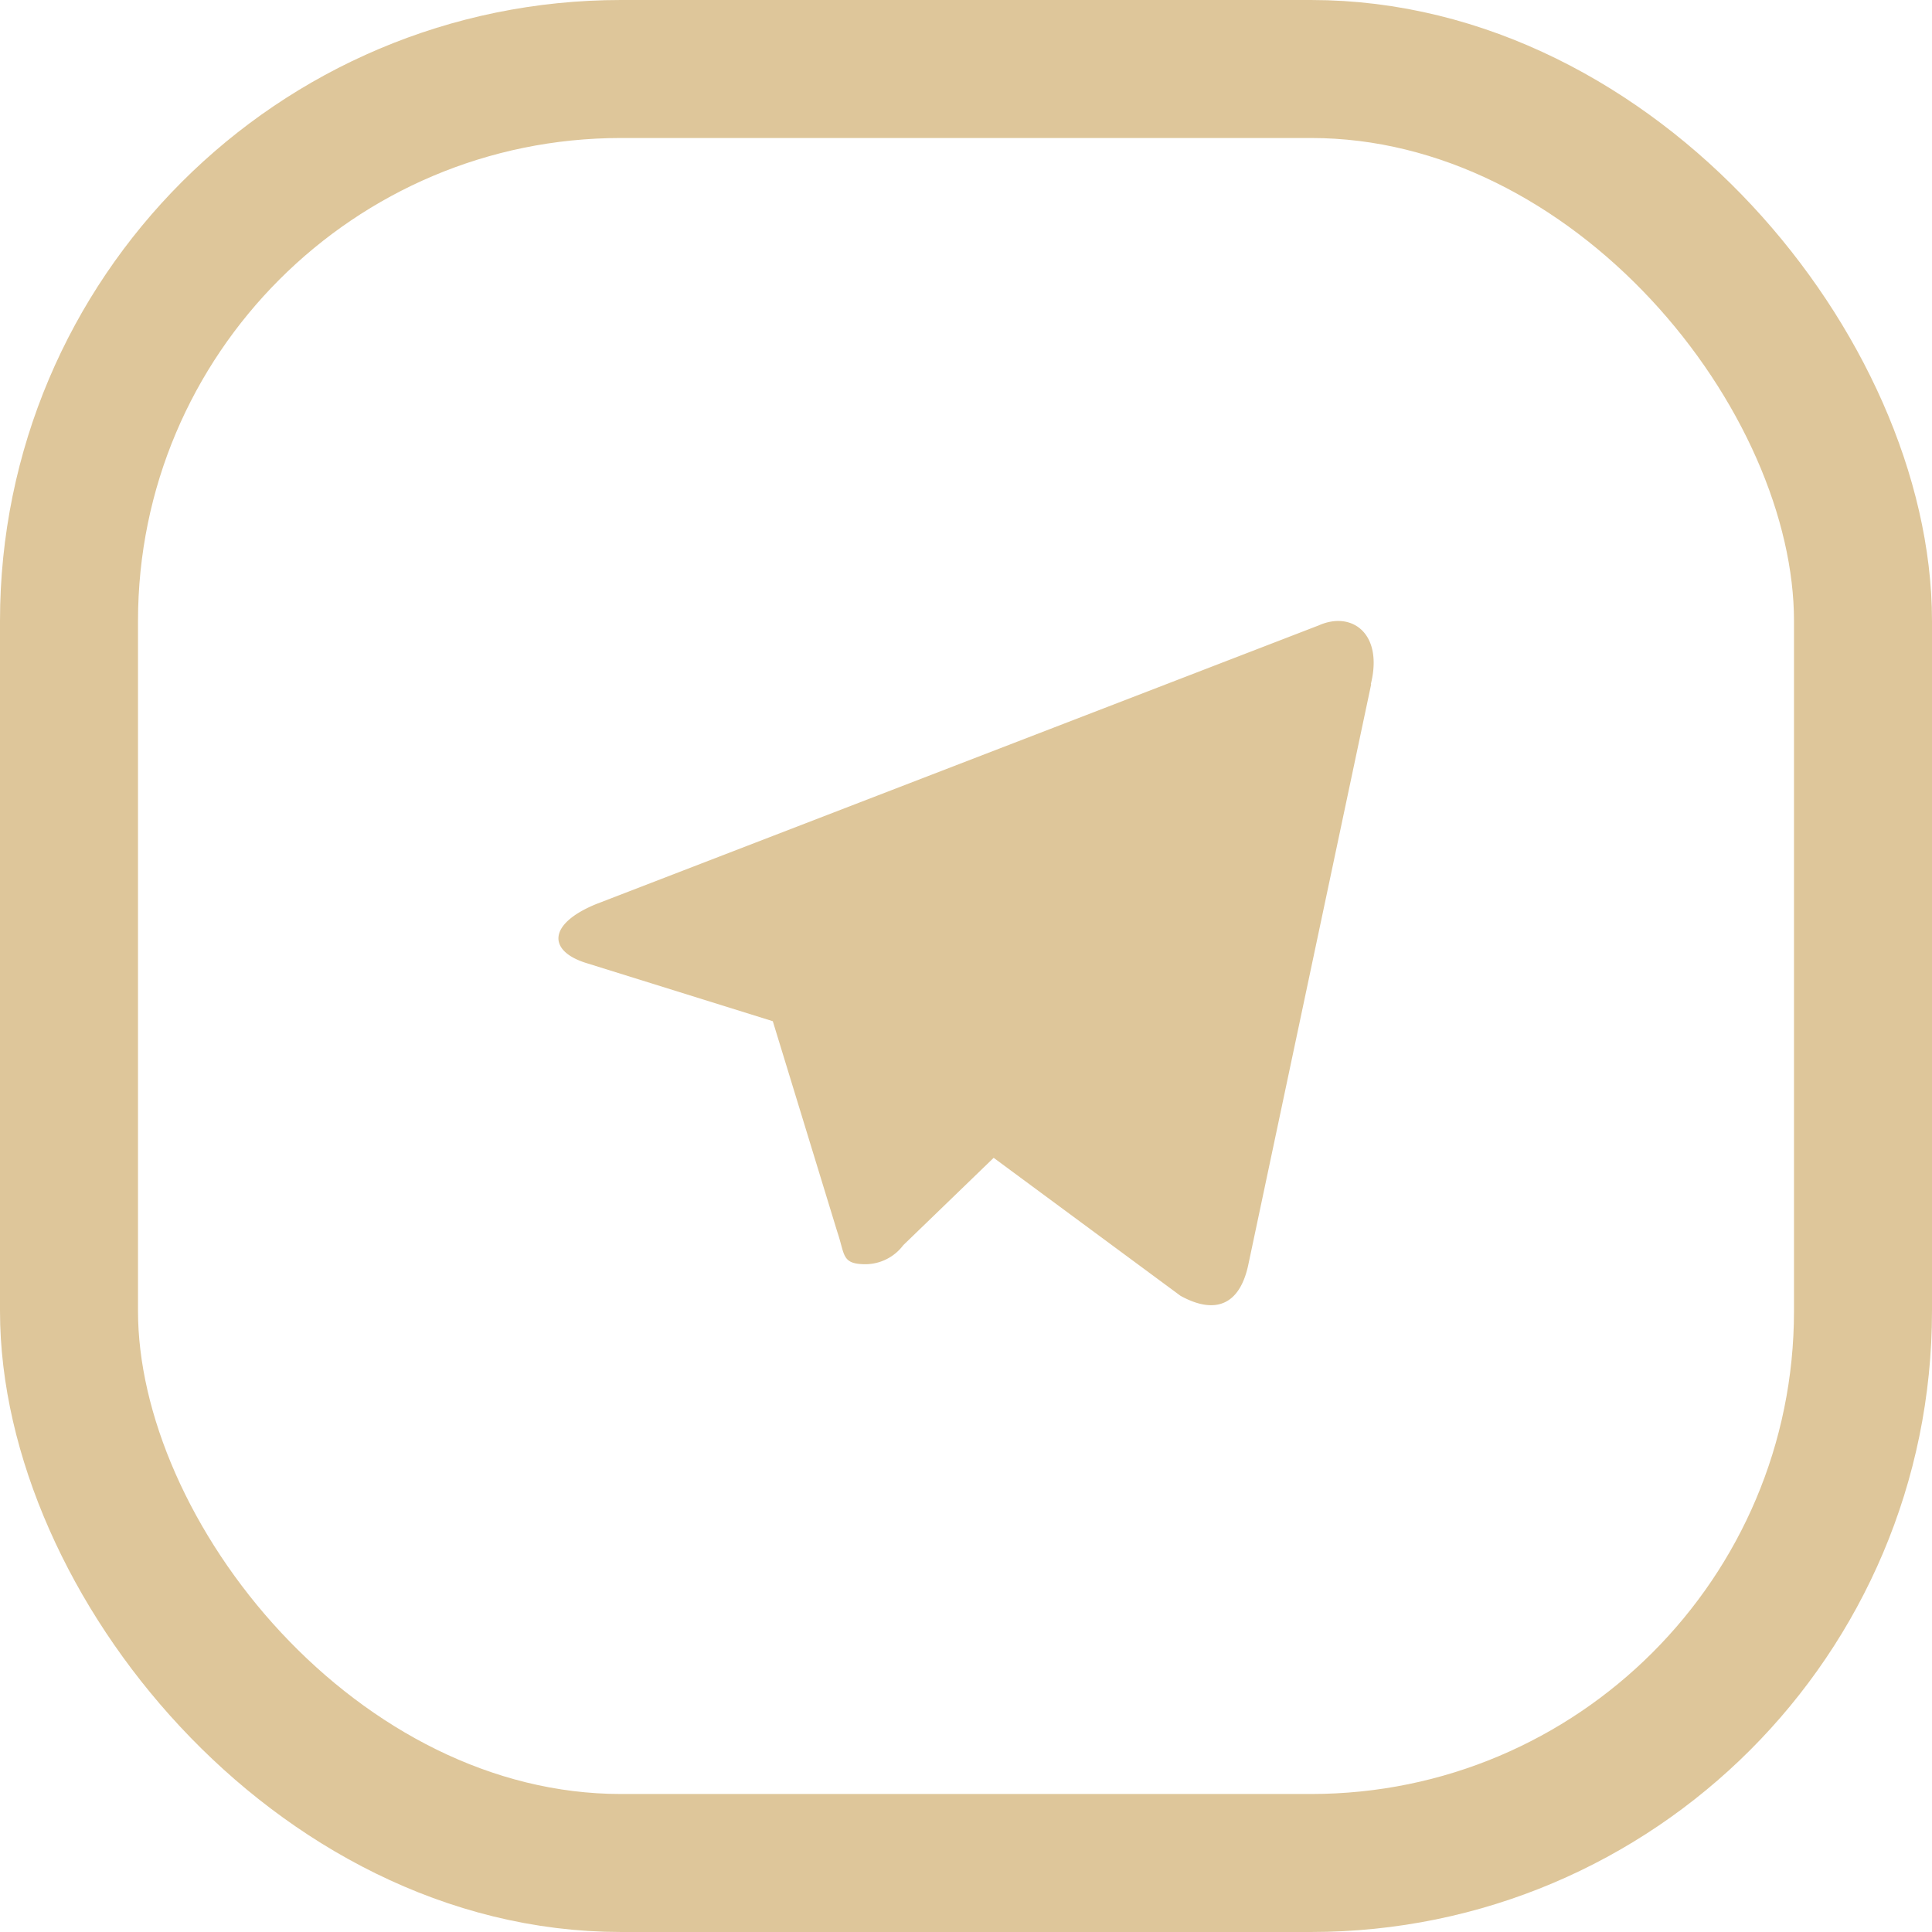
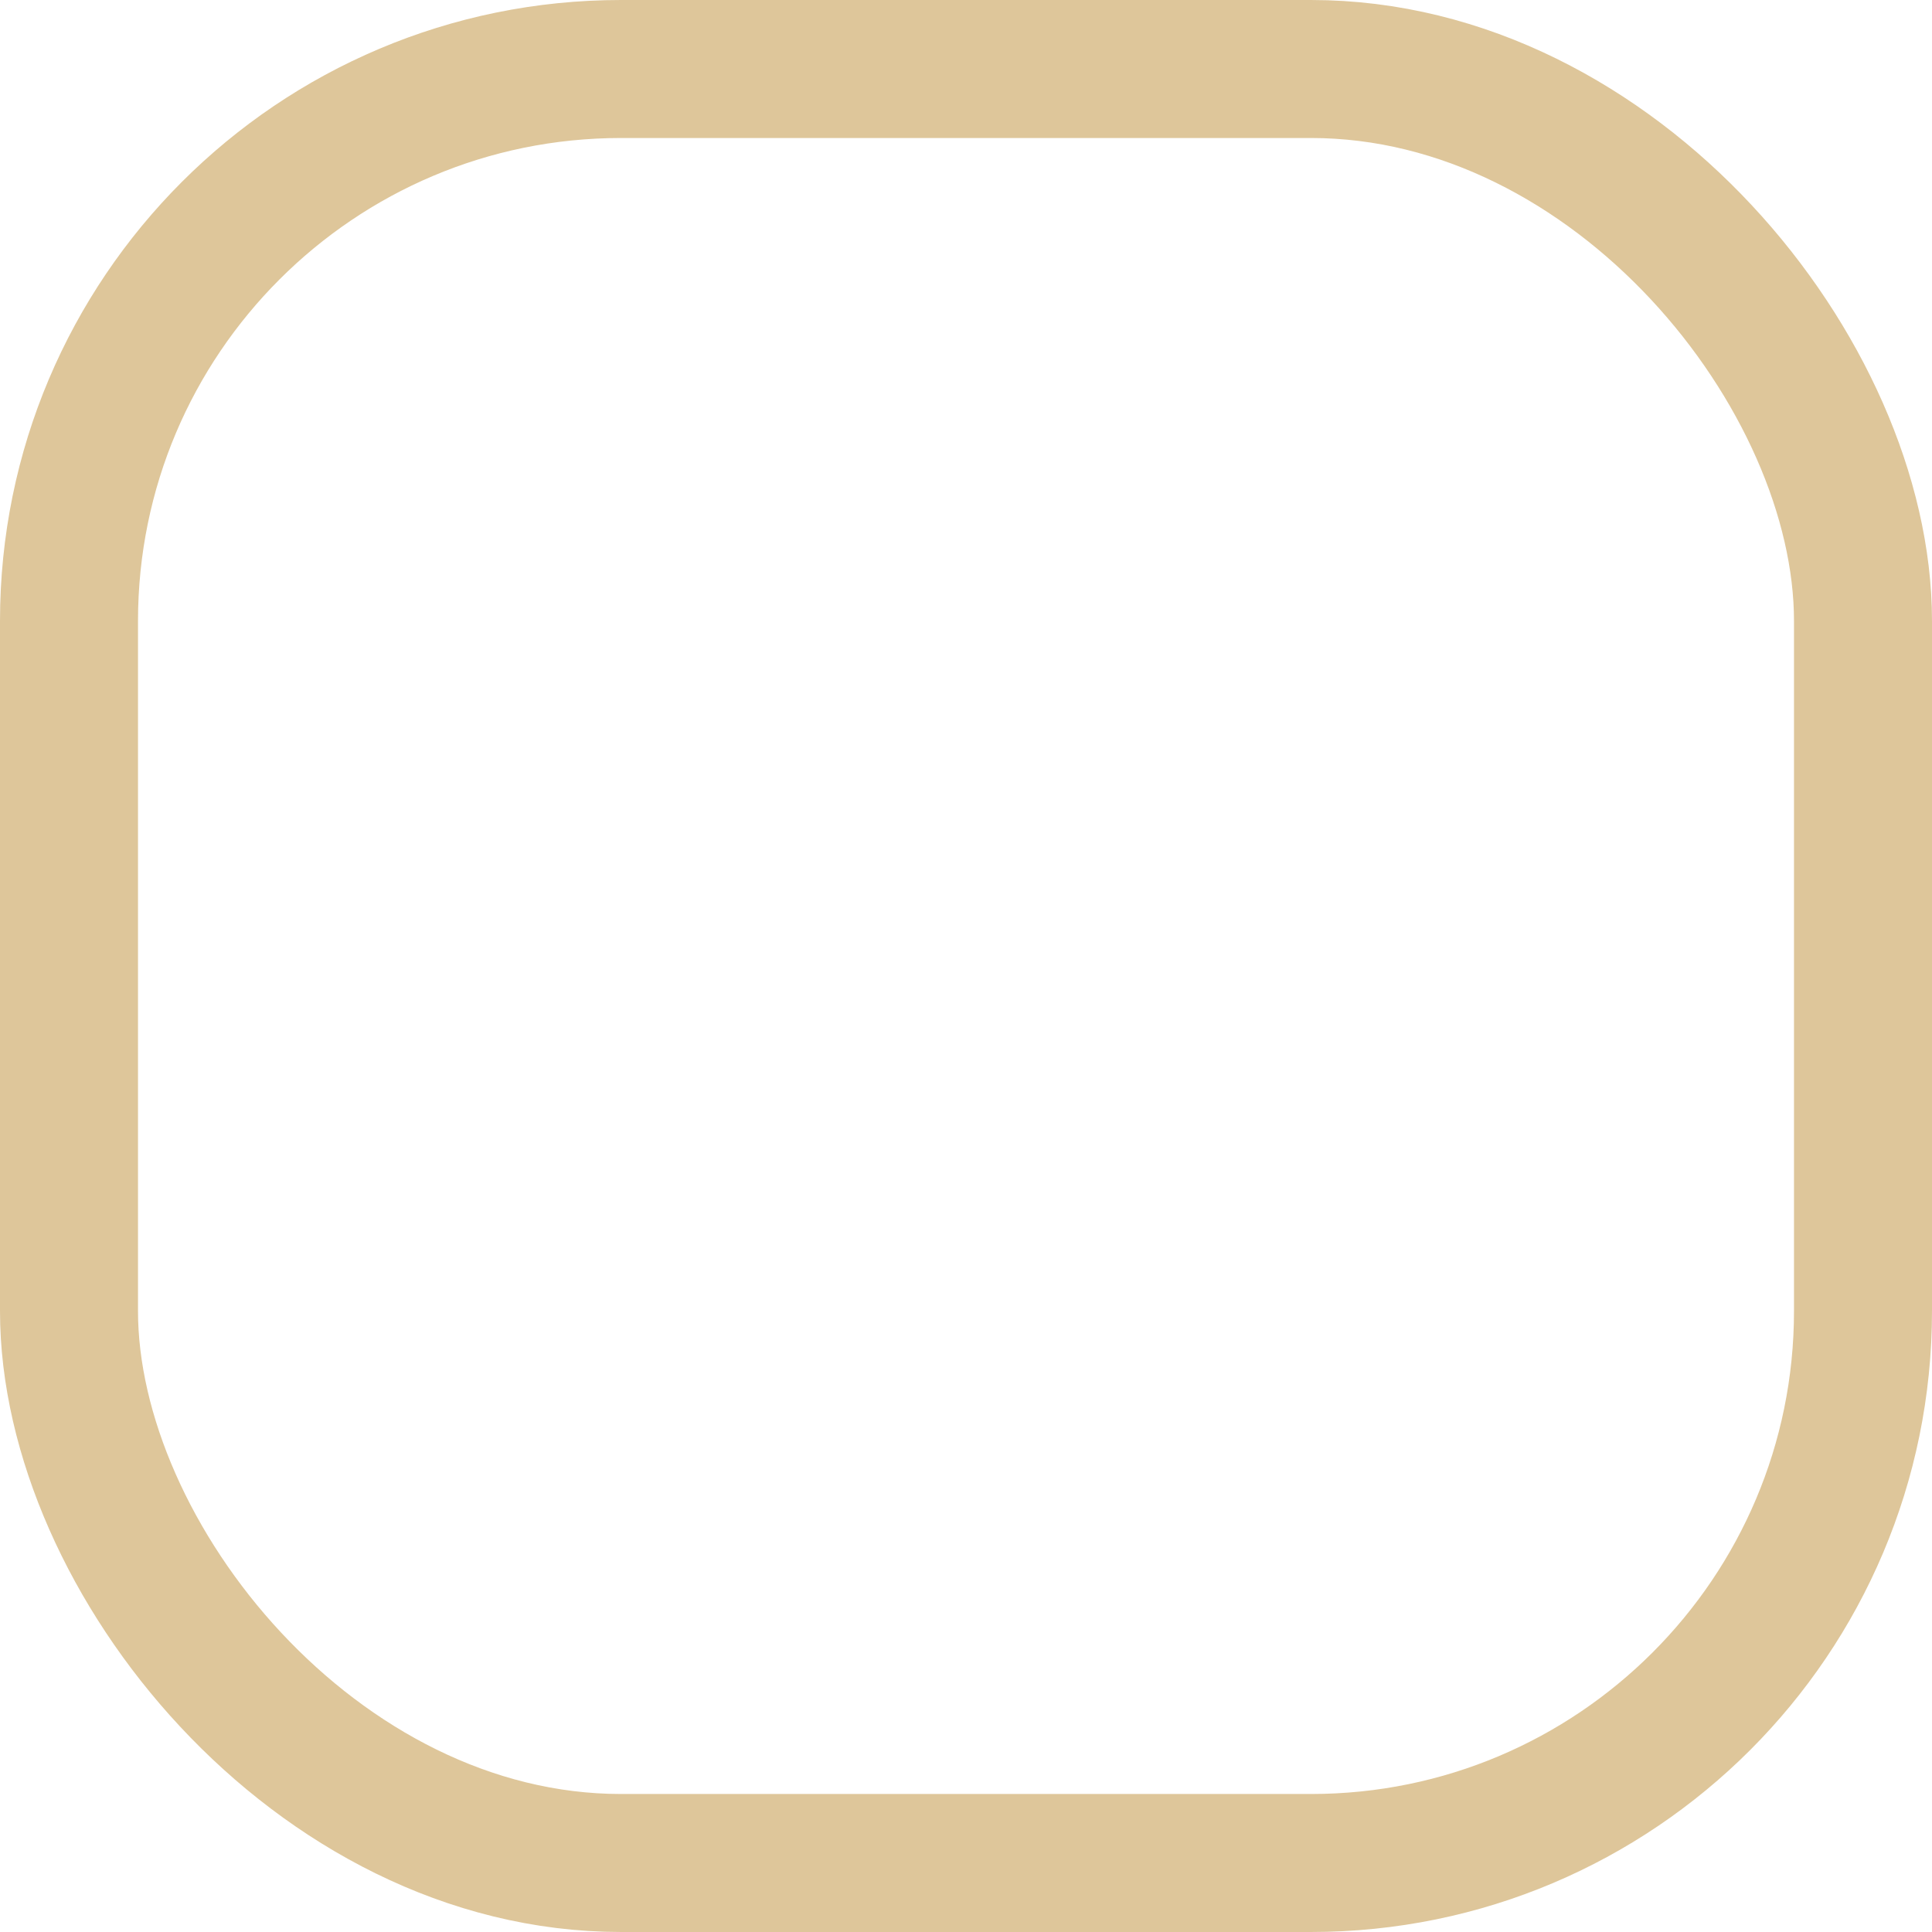
<svg xmlns="http://www.w3.org/2000/svg" width="28" height="28" viewBox="0 0 28 28">
  <g id="Group_4" data-name="Group 4" transform="translate(-0.381)">
    <g id="Rectangle_7" data-name="Rectangle 7" transform="translate(0.381)" fill="none" stroke="#dec69a" stroke-width="2">
-       <rect width="28" height="28" rx="9" stroke="none" />
      <rect x="1" y="1" width="26" height="26" rx="8" fill="none" />
    </g>
-     <path id="telegram" d="M11.766,3.8,9.988,12.2c-.123.6-.483.739-.985.463l-2.708-2-1.31,1.266a.69.69,0,0,1-.542.276c-.355,0-.3-.133-.414-.468L3.094,8.683.41,7.846c-.581-.172-.586-.571.128-.862l10.47-4.038c.478-.212.936.118.753.852Z" transform="translate(8.487 6.117)" fill="#dec69a" />
  </g>
</svg>